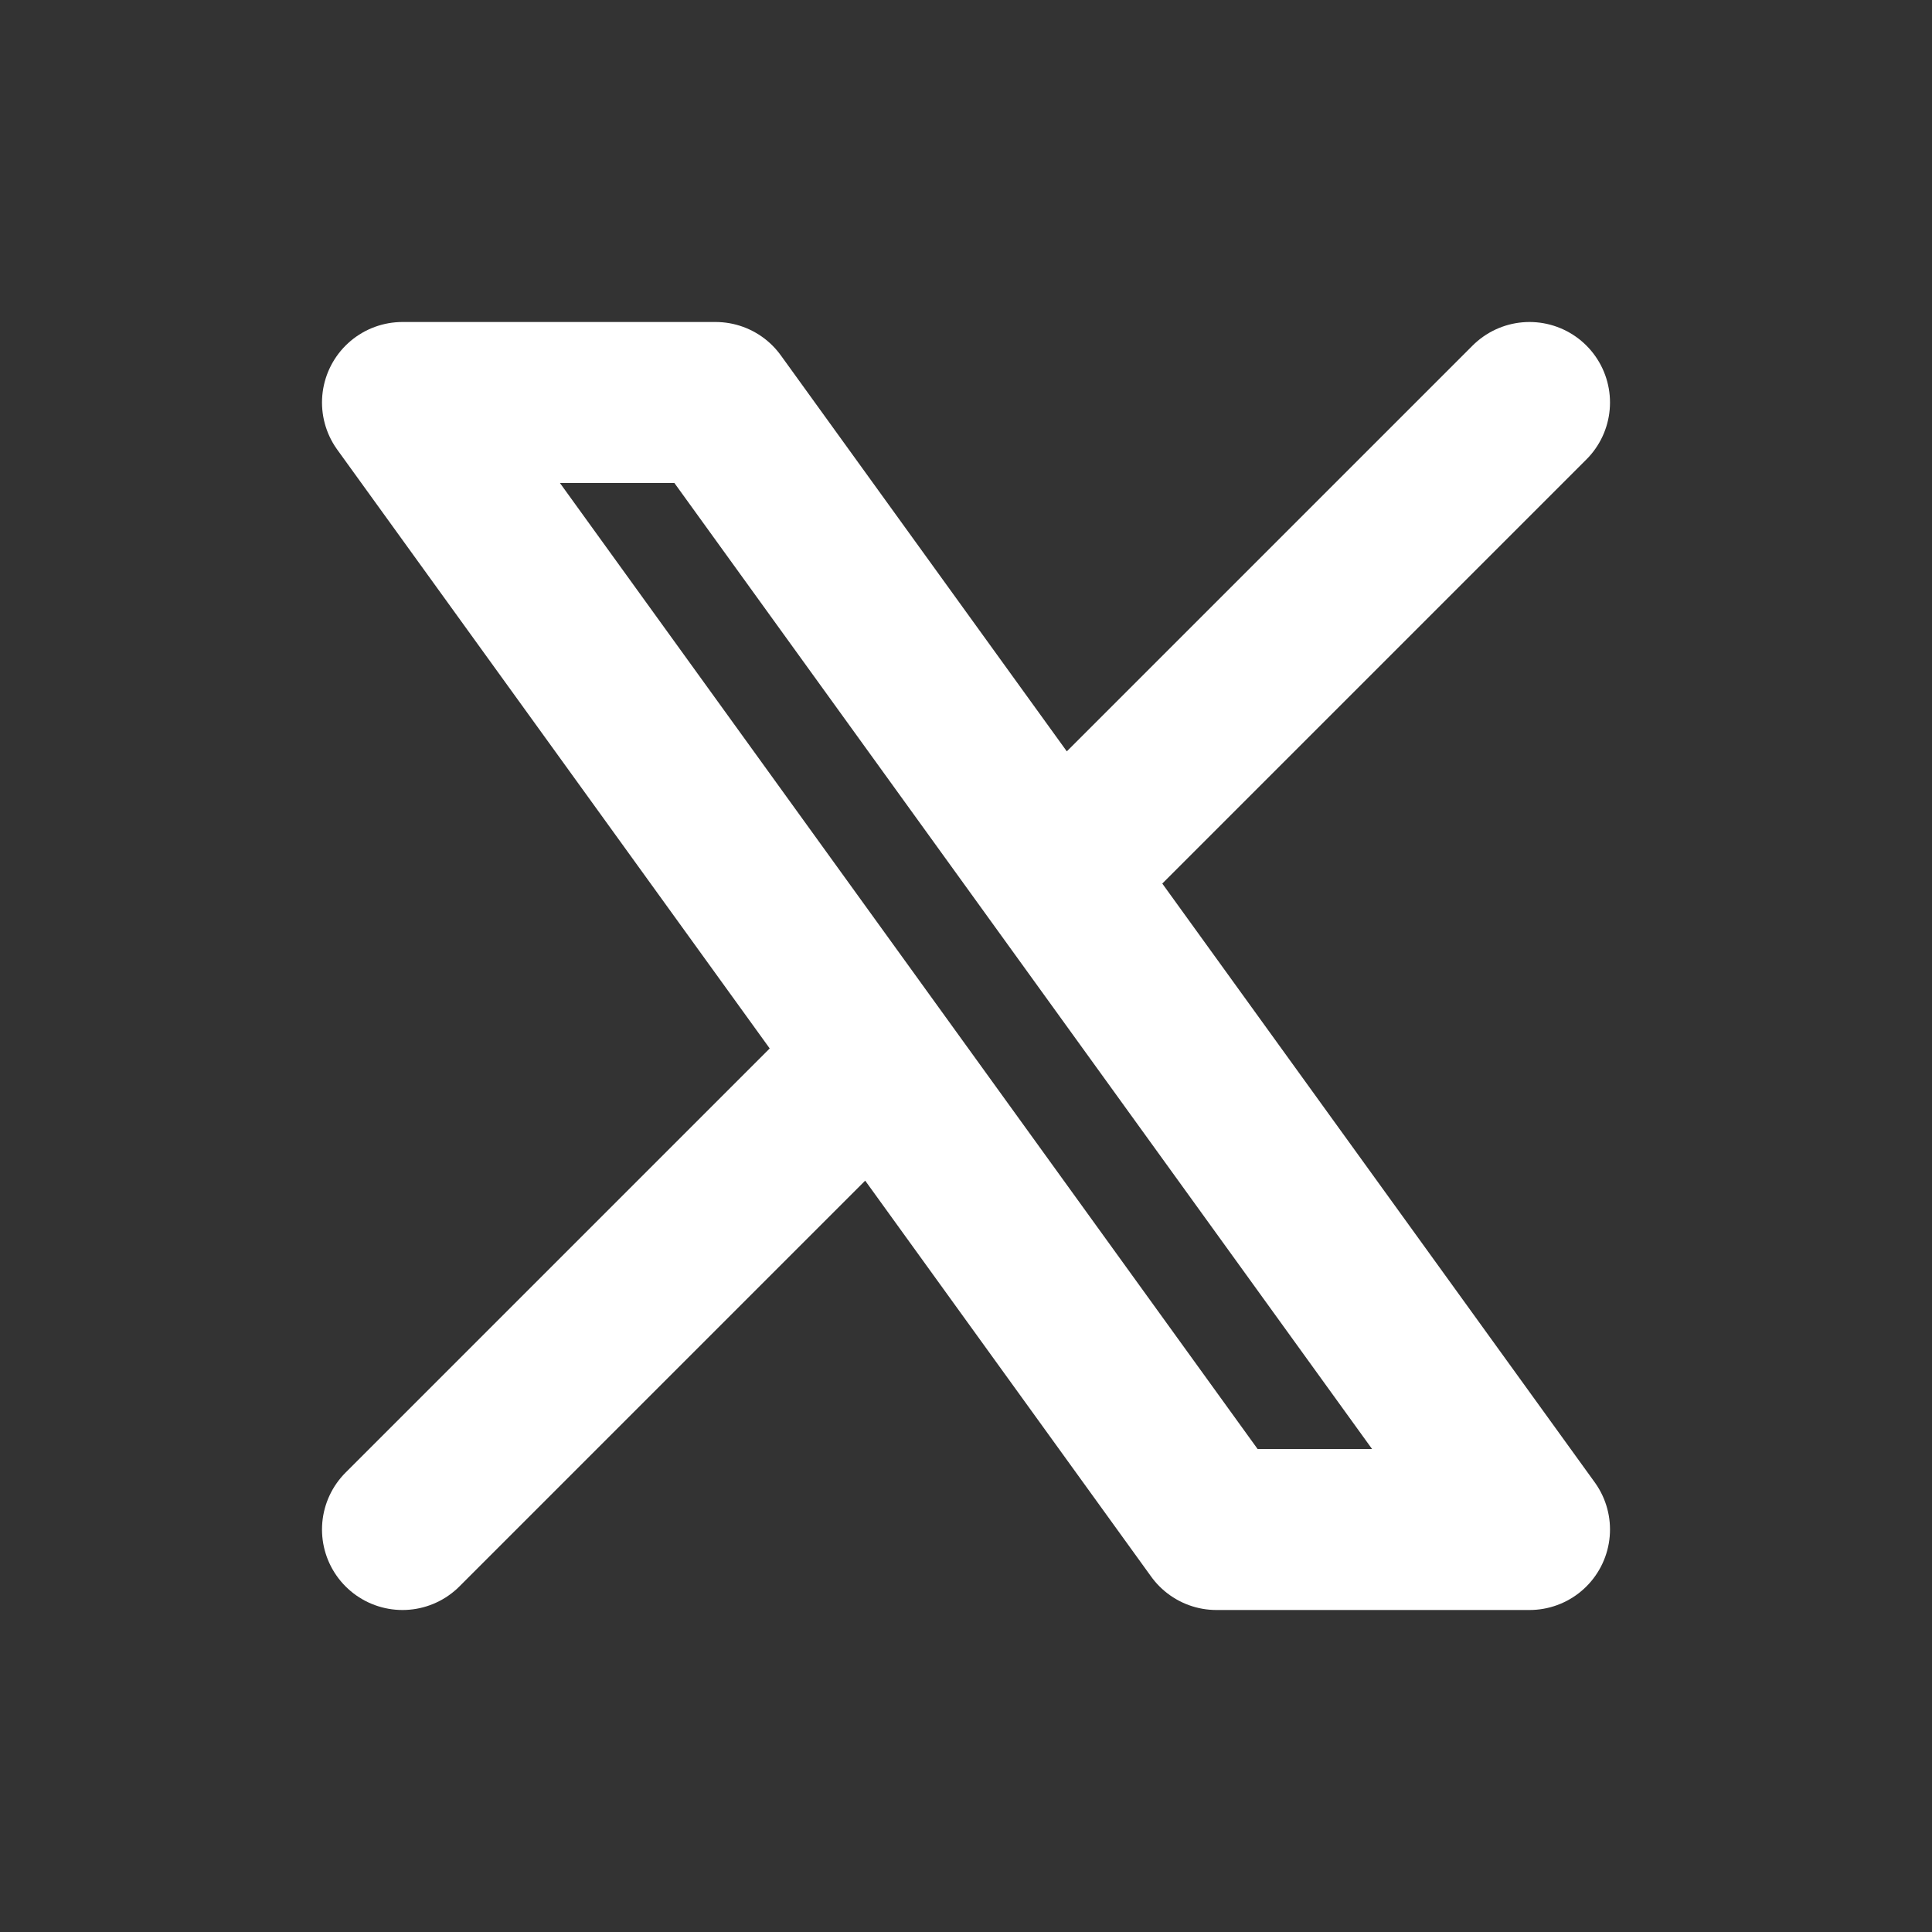
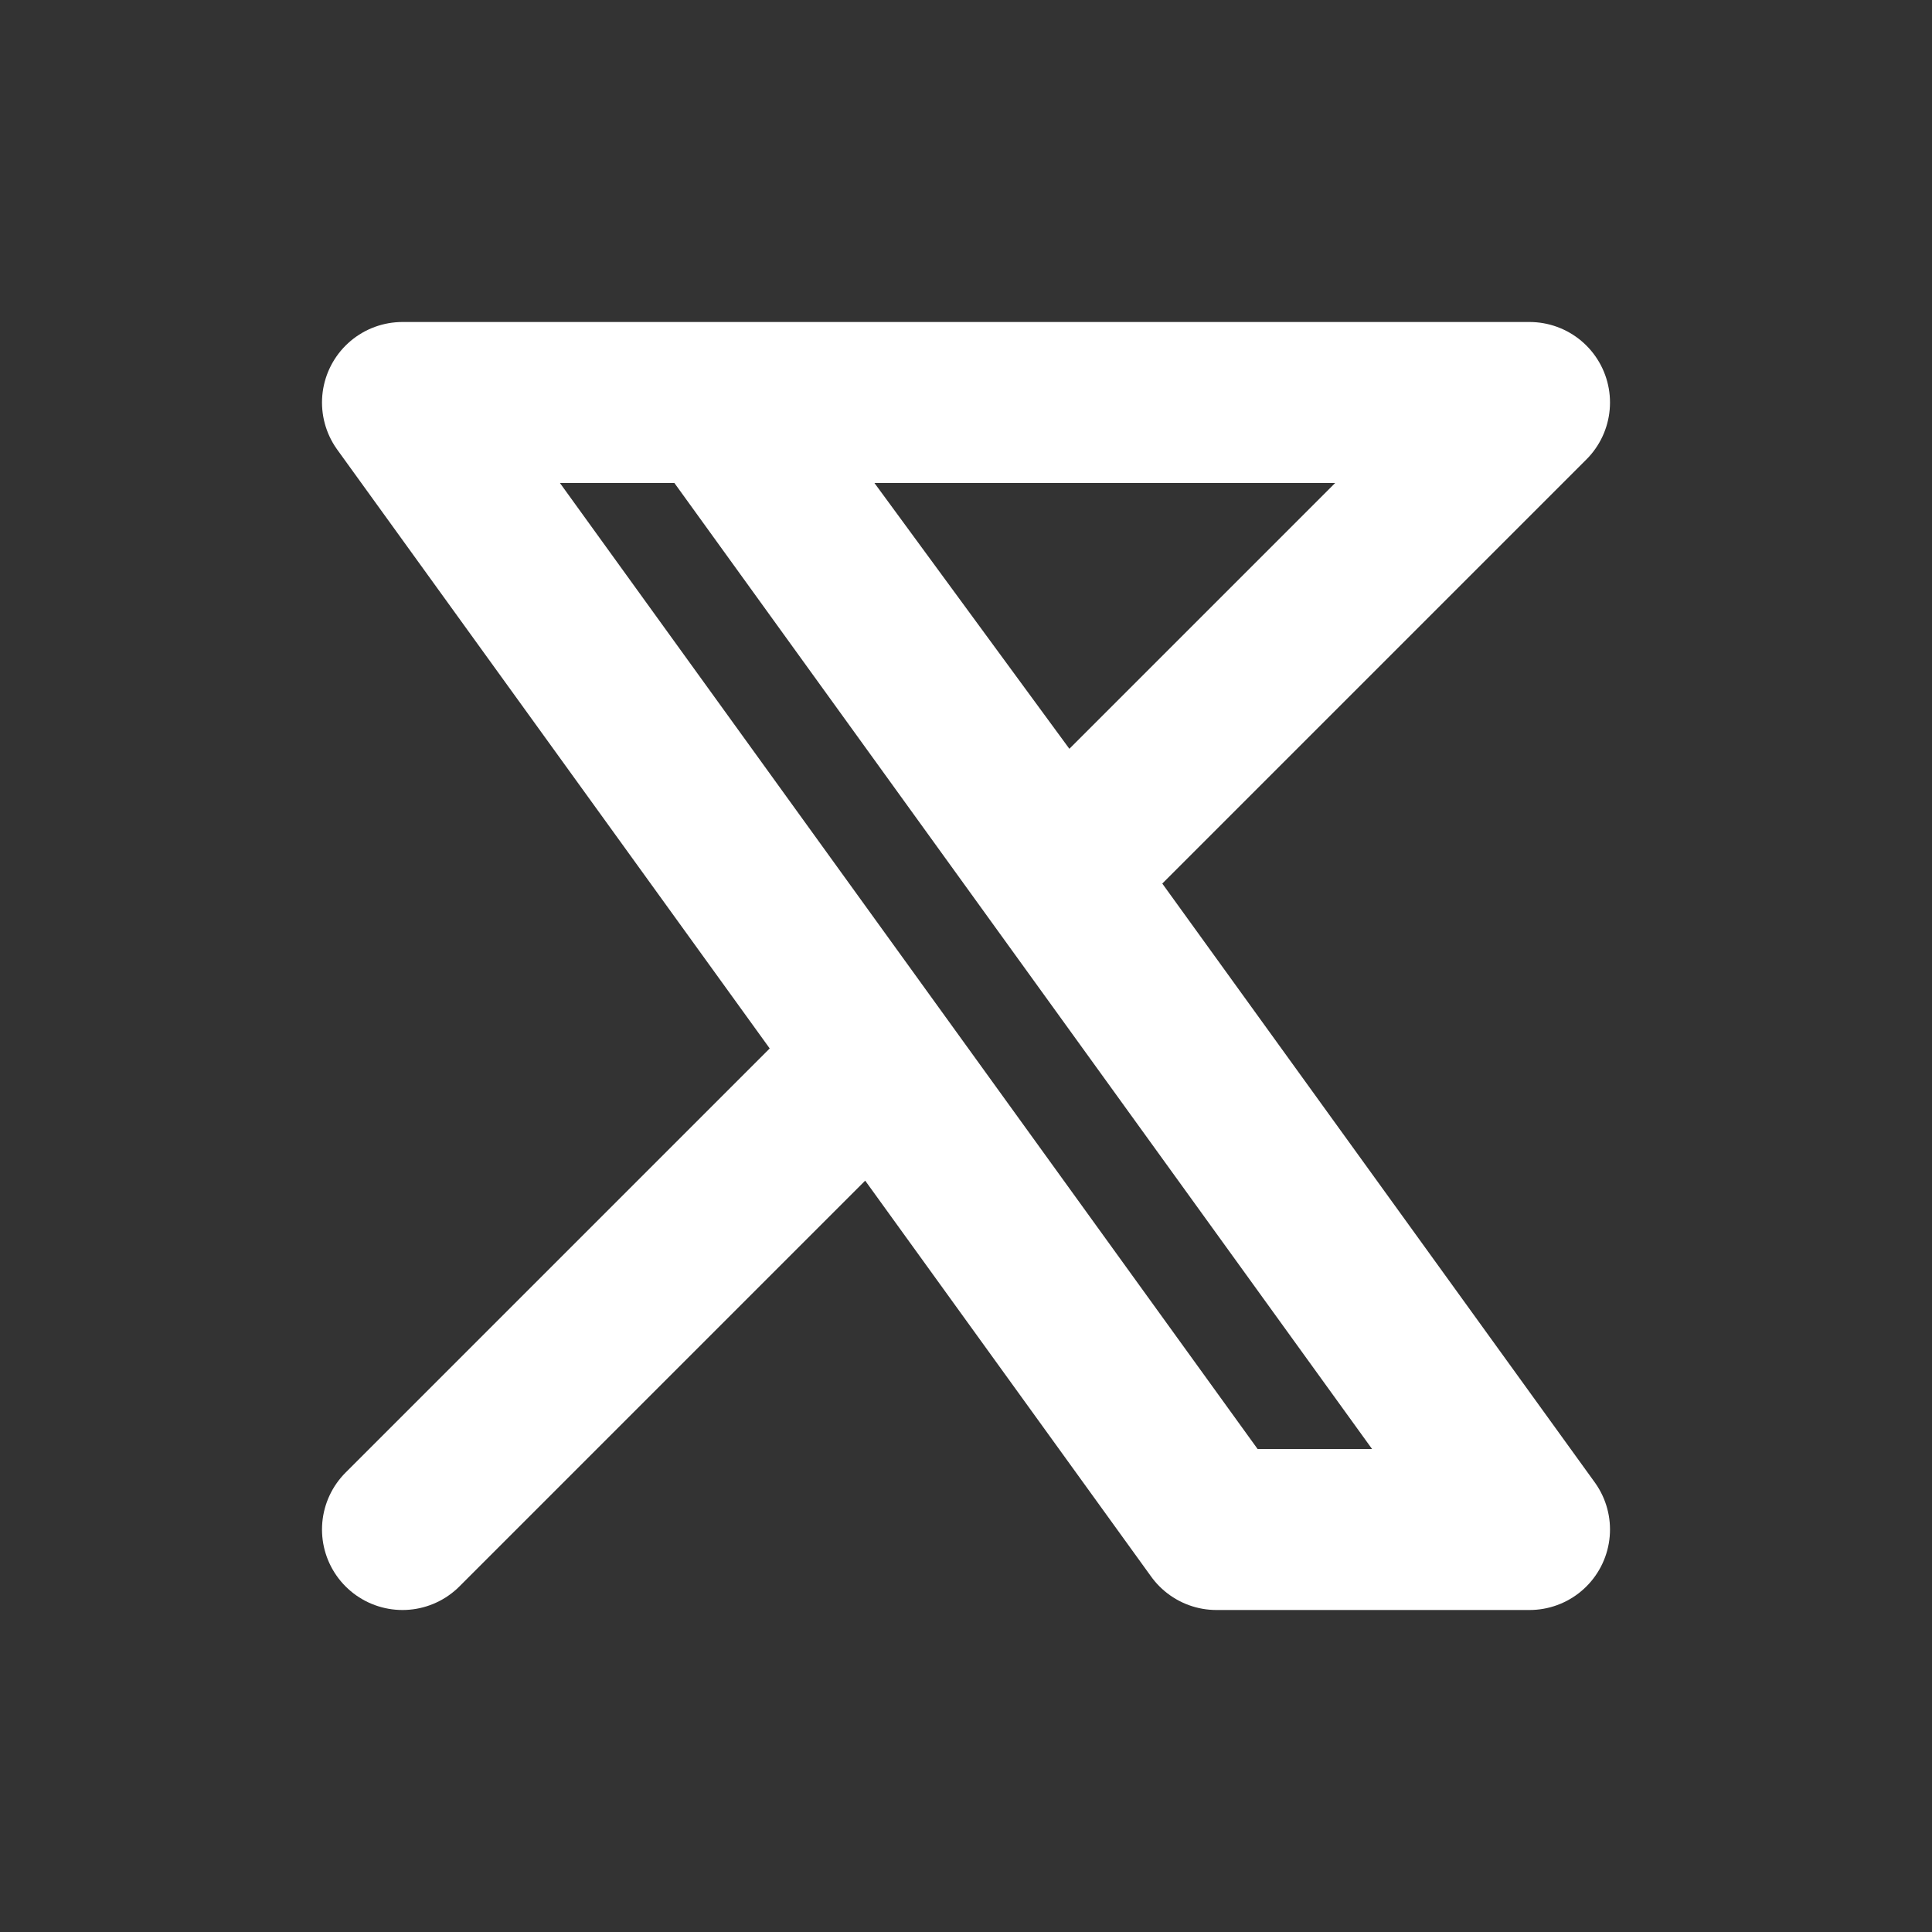
<svg xmlns="http://www.w3.org/2000/svg" width="24" height="24" viewBox="0 0 24 24" fill="none">
  <rect x="0" y="0" width="24" height="24" fill="#333333" stroke="none" />
-   <path d="M5 19L10.833 13.167M13.167 10.833L19 5M8.889 5H5L15.111 19H19L8.889 5Z" stroke="white" stroke-width="2" stroke-linecap="round" stroke-linejoin="round" />
+   <path d="M5 19L10.833 13.167M13.167 10.833L19 5H5L15.111 19H19L8.889 5Z" stroke="white" stroke-width="2" stroke-linecap="round" stroke-linejoin="round" />
</svg>